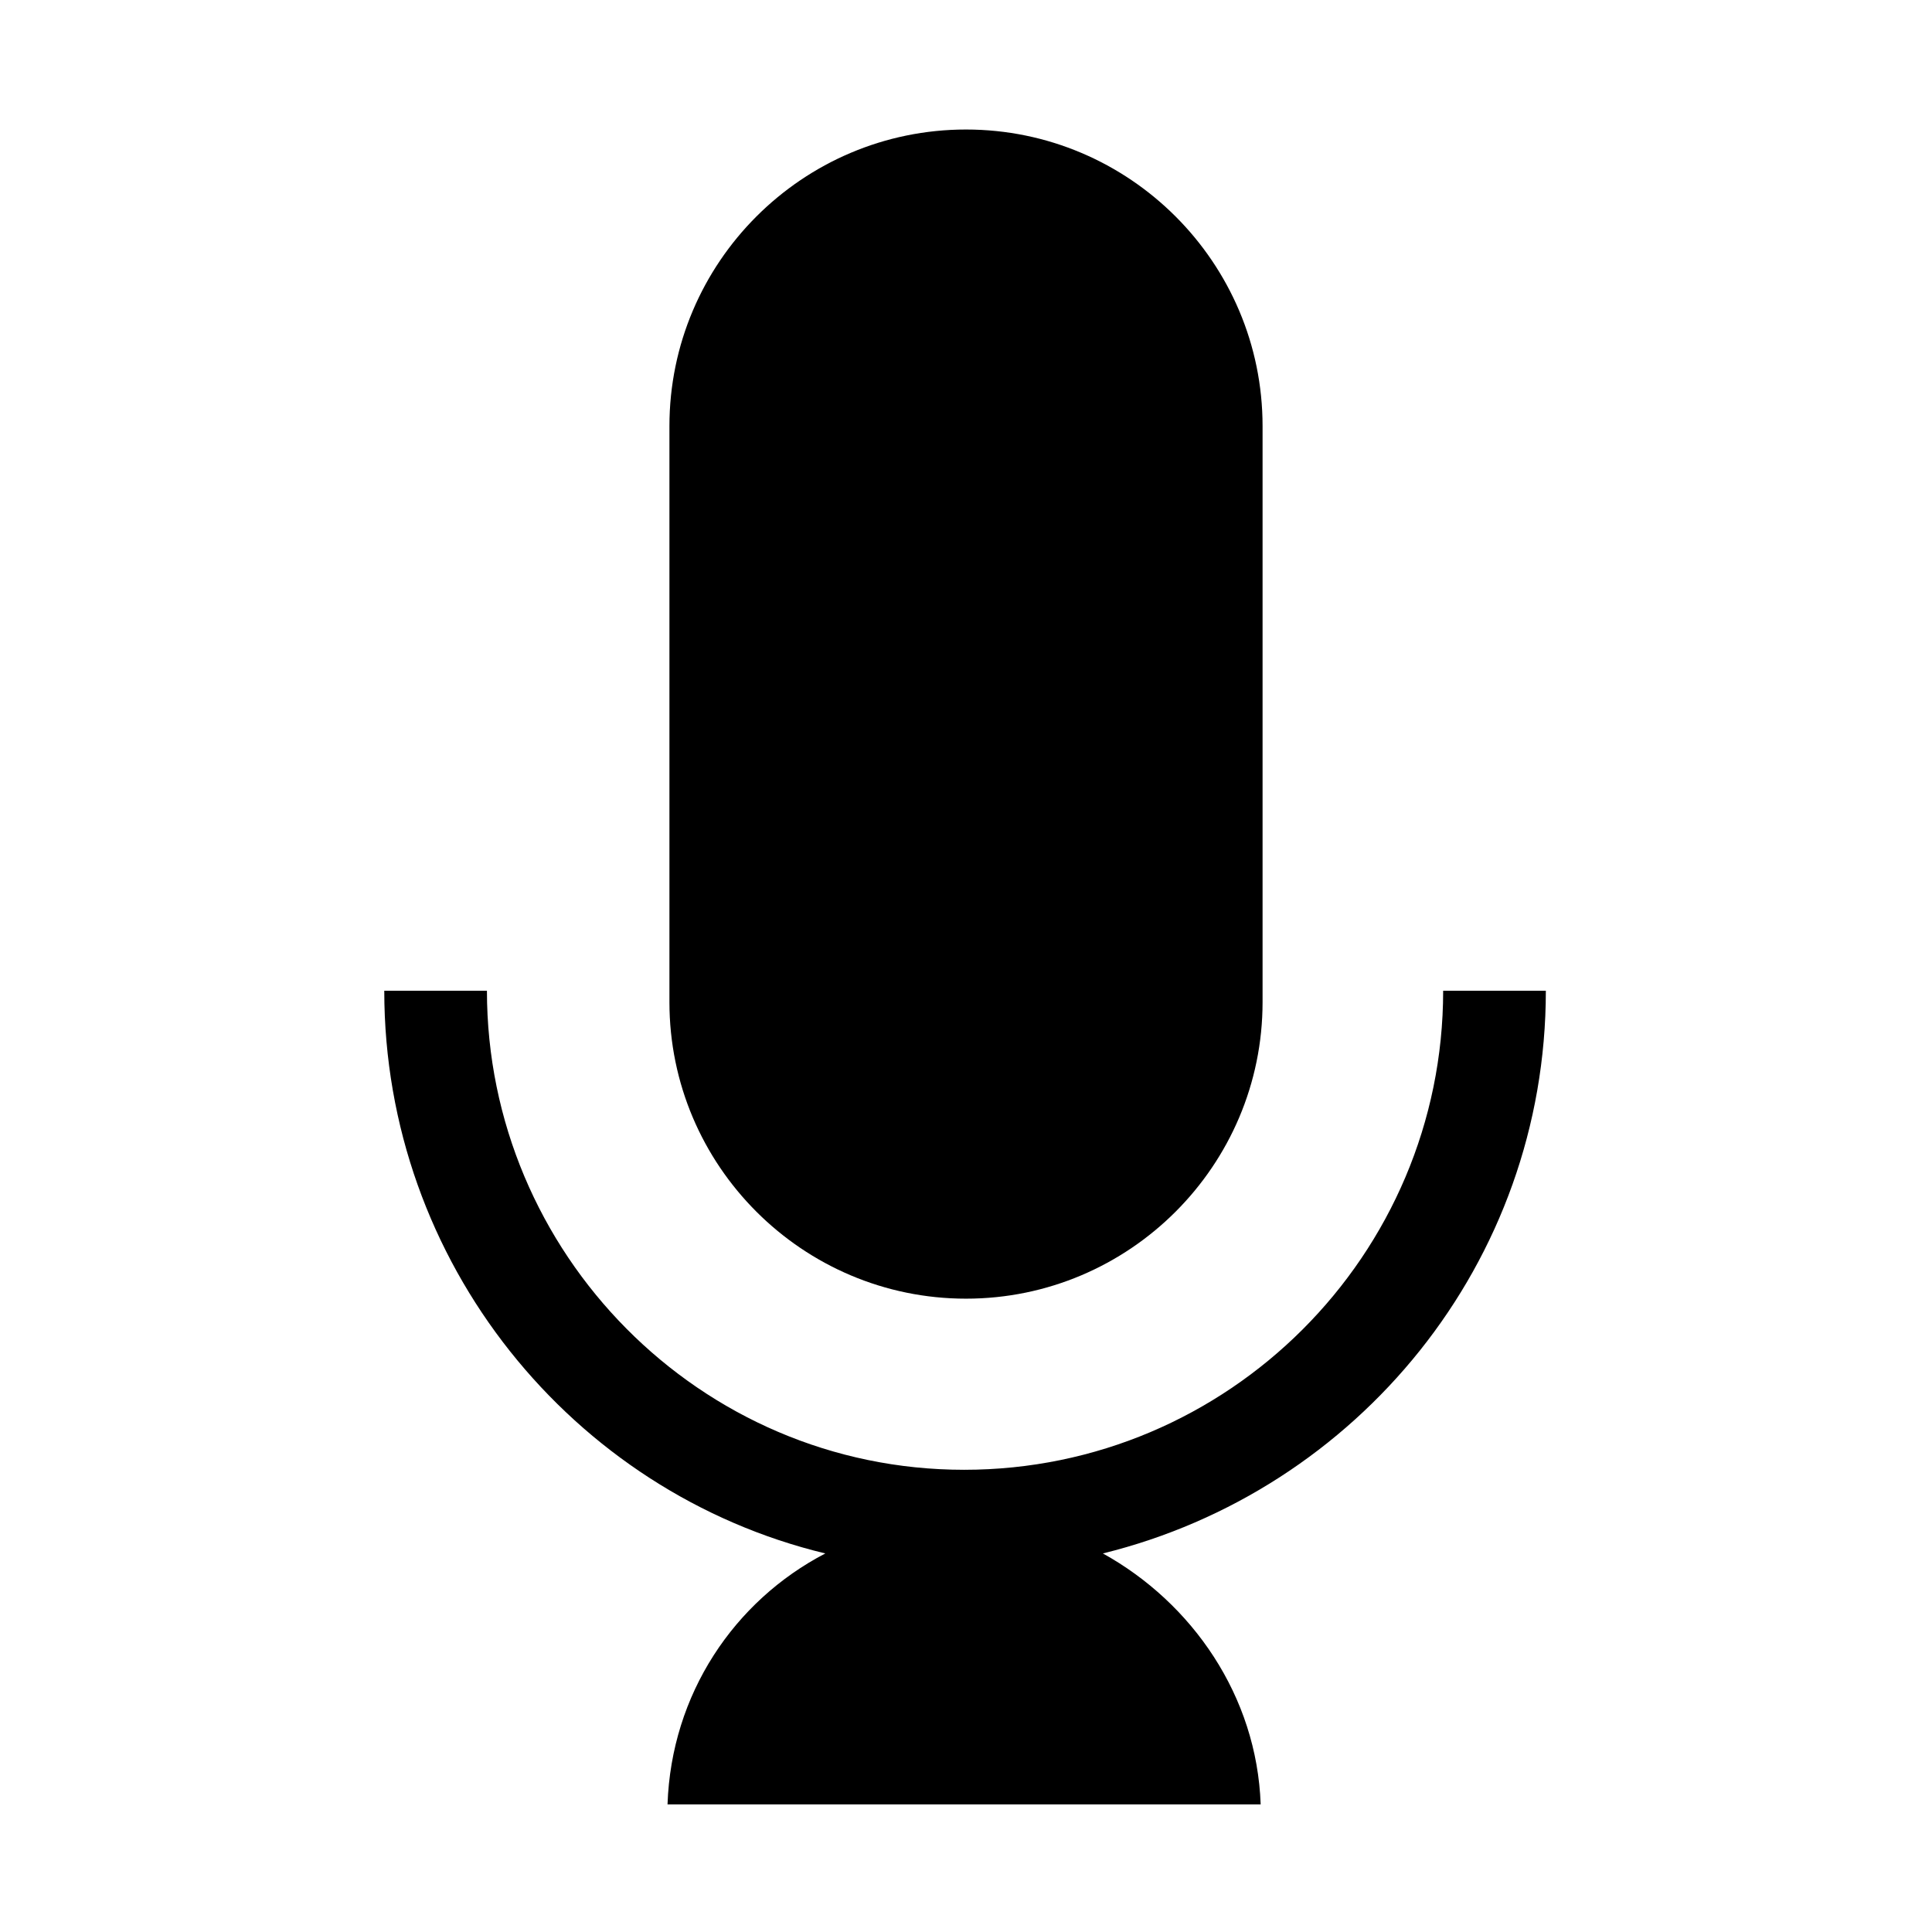
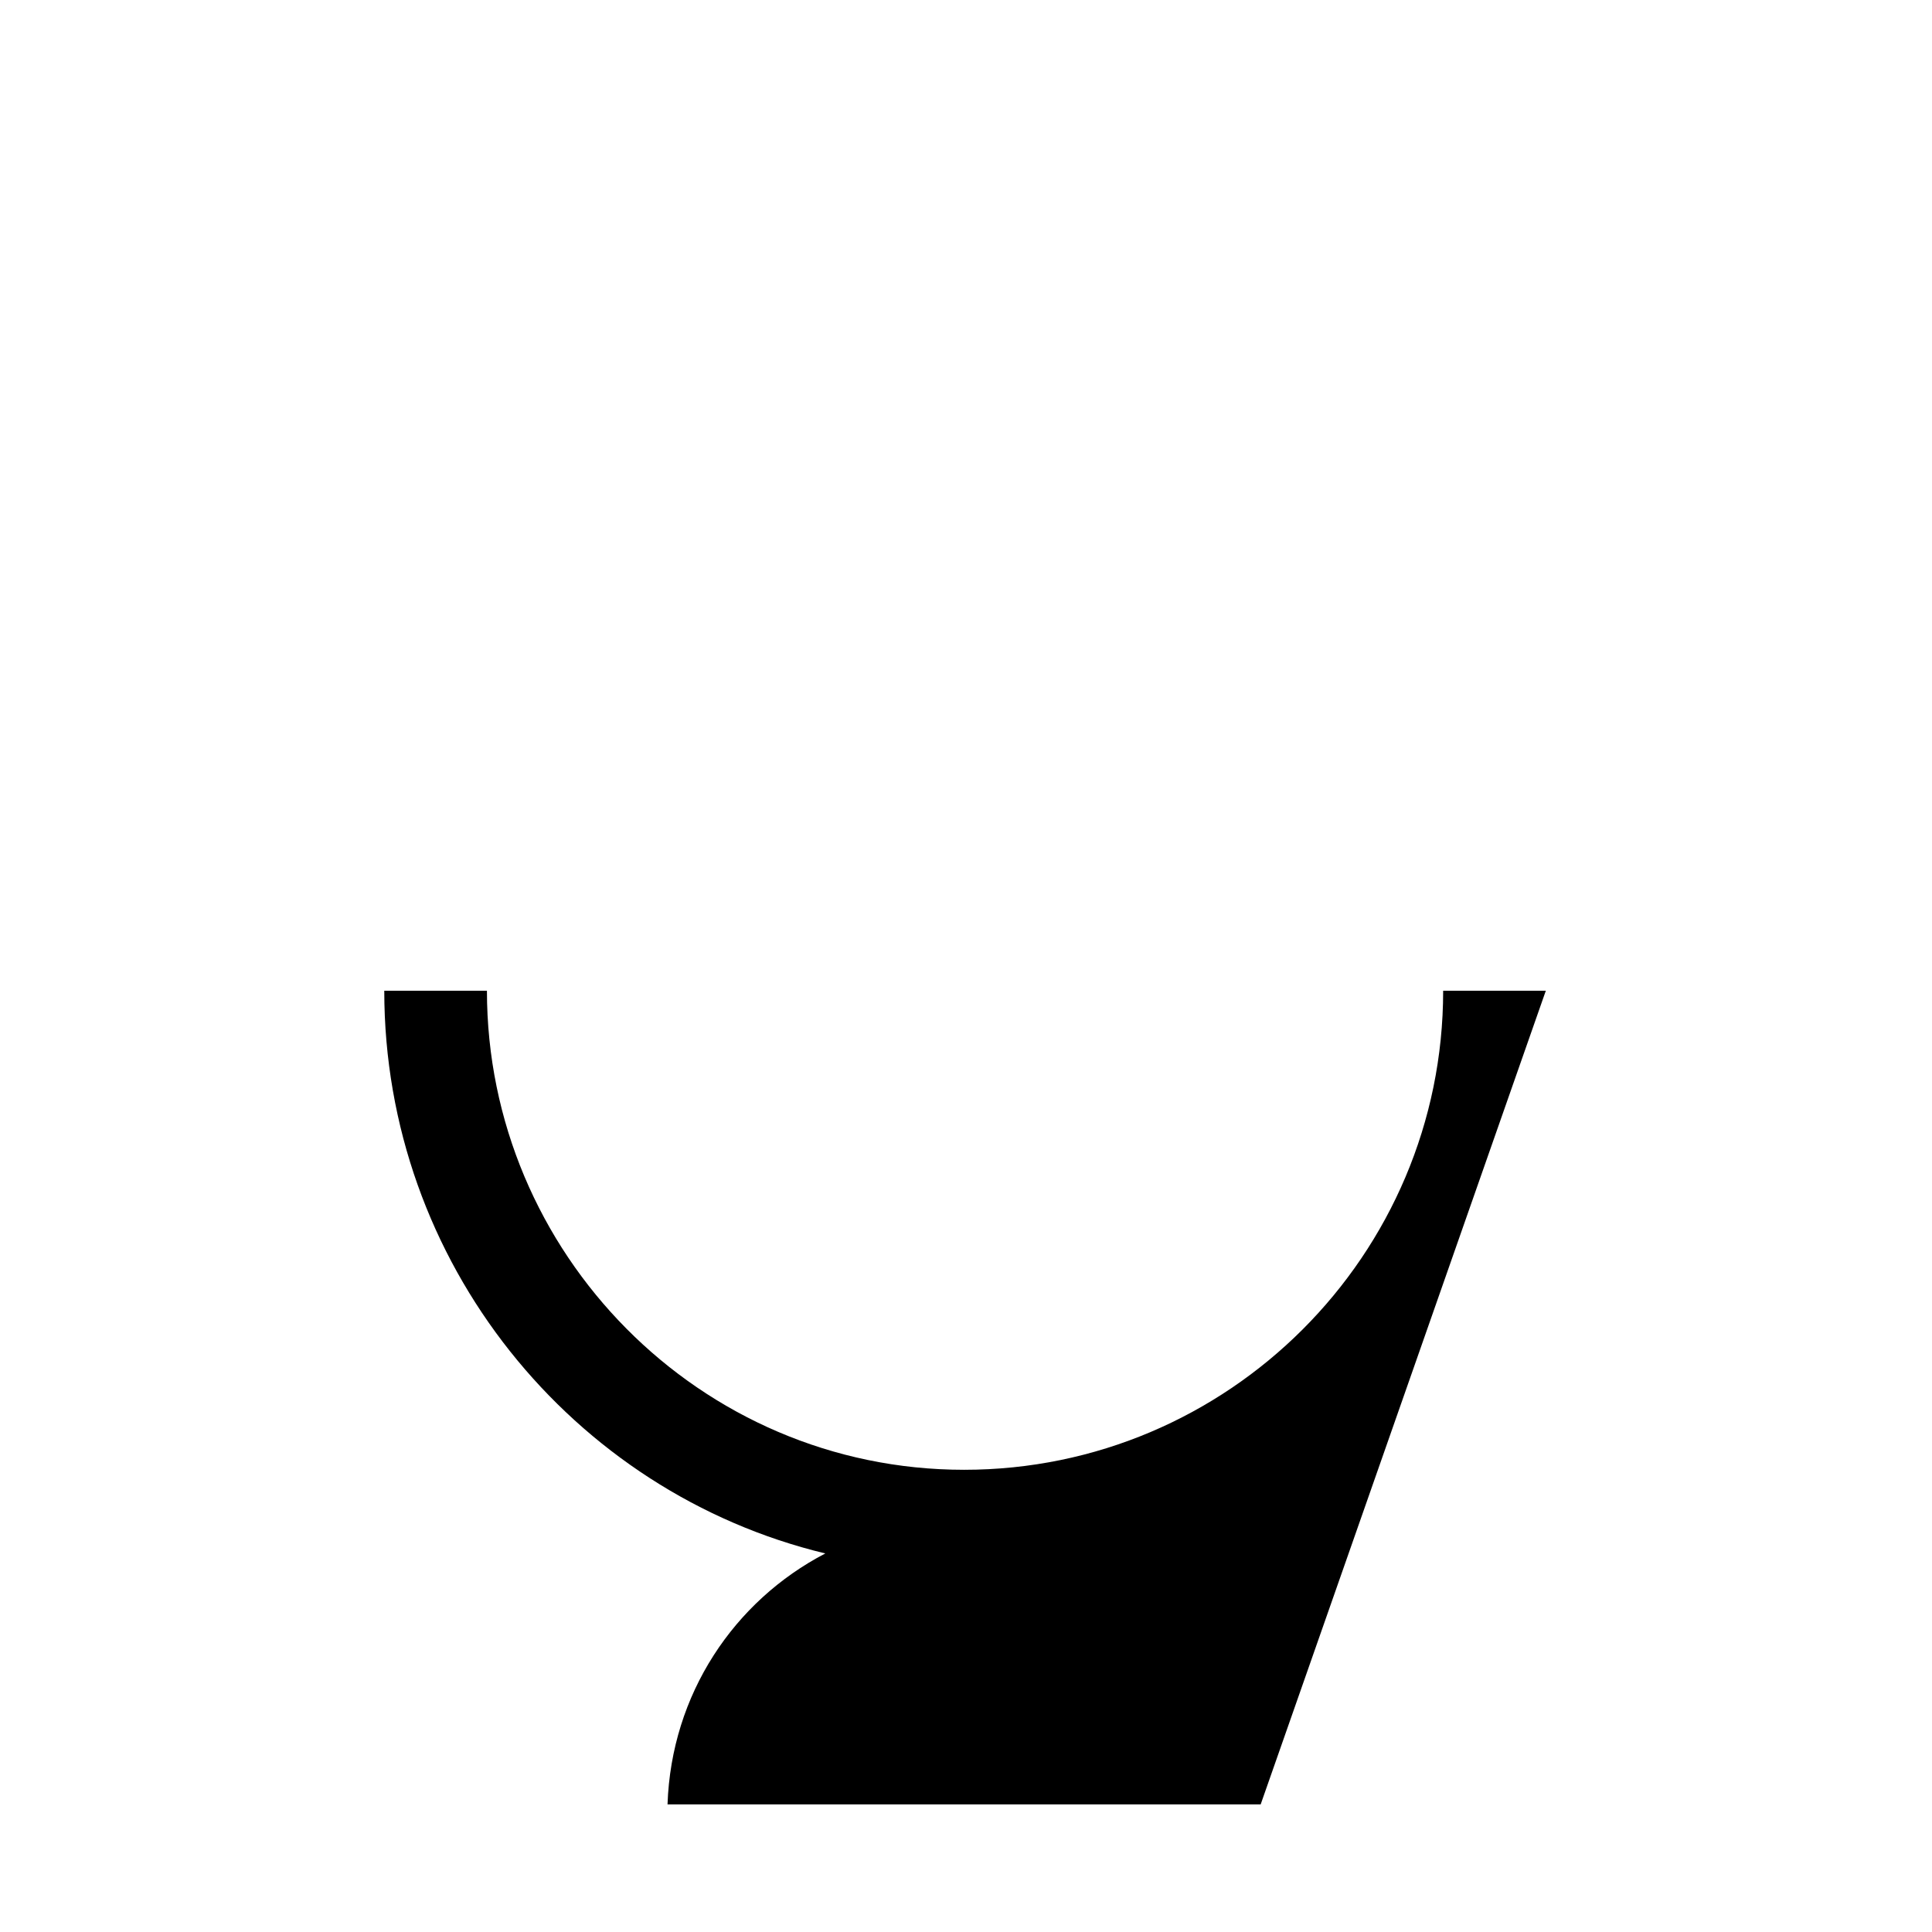
<svg xmlns="http://www.w3.org/2000/svg" fill="#000000" width="800px" height="800px" version="1.1" viewBox="144 144 512 512">
  <g>
-     <path d="m553.66 406.55h-27.207c0 70.031-56.93 126.96-126.96 126.96-70.027 0-126.45-57.434-126.45-126.96h-27.207c0 72.043 49.879 133 116.88 149.13-24.184 12.594-40.809 37.281-41.816 66.504h157.19c-1.008-28.719-18.137-53.402-41.816-66.504 67.516-16.625 117.39-77.082 117.39-149.13z" />
-     <path d="m400 488.16c43.328 0 78.594-35.266 78.594-78.594v-152.65c0-43.328-35.27-78.594-78.594-78.594-43.328 0-78.594 35.266-78.594 78.594v152.65c-0.004 43.328 35.266 78.594 78.594 78.594z" />
+     <path d="m553.66 406.55h-27.207c0 70.031-56.93 126.96-126.96 126.96-70.027 0-126.45-57.434-126.45-126.96h-27.207c0 72.043 49.879 133 116.88 149.13-24.184 12.594-40.809 37.281-41.816 66.504h157.19z" />
  </g>
</svg>